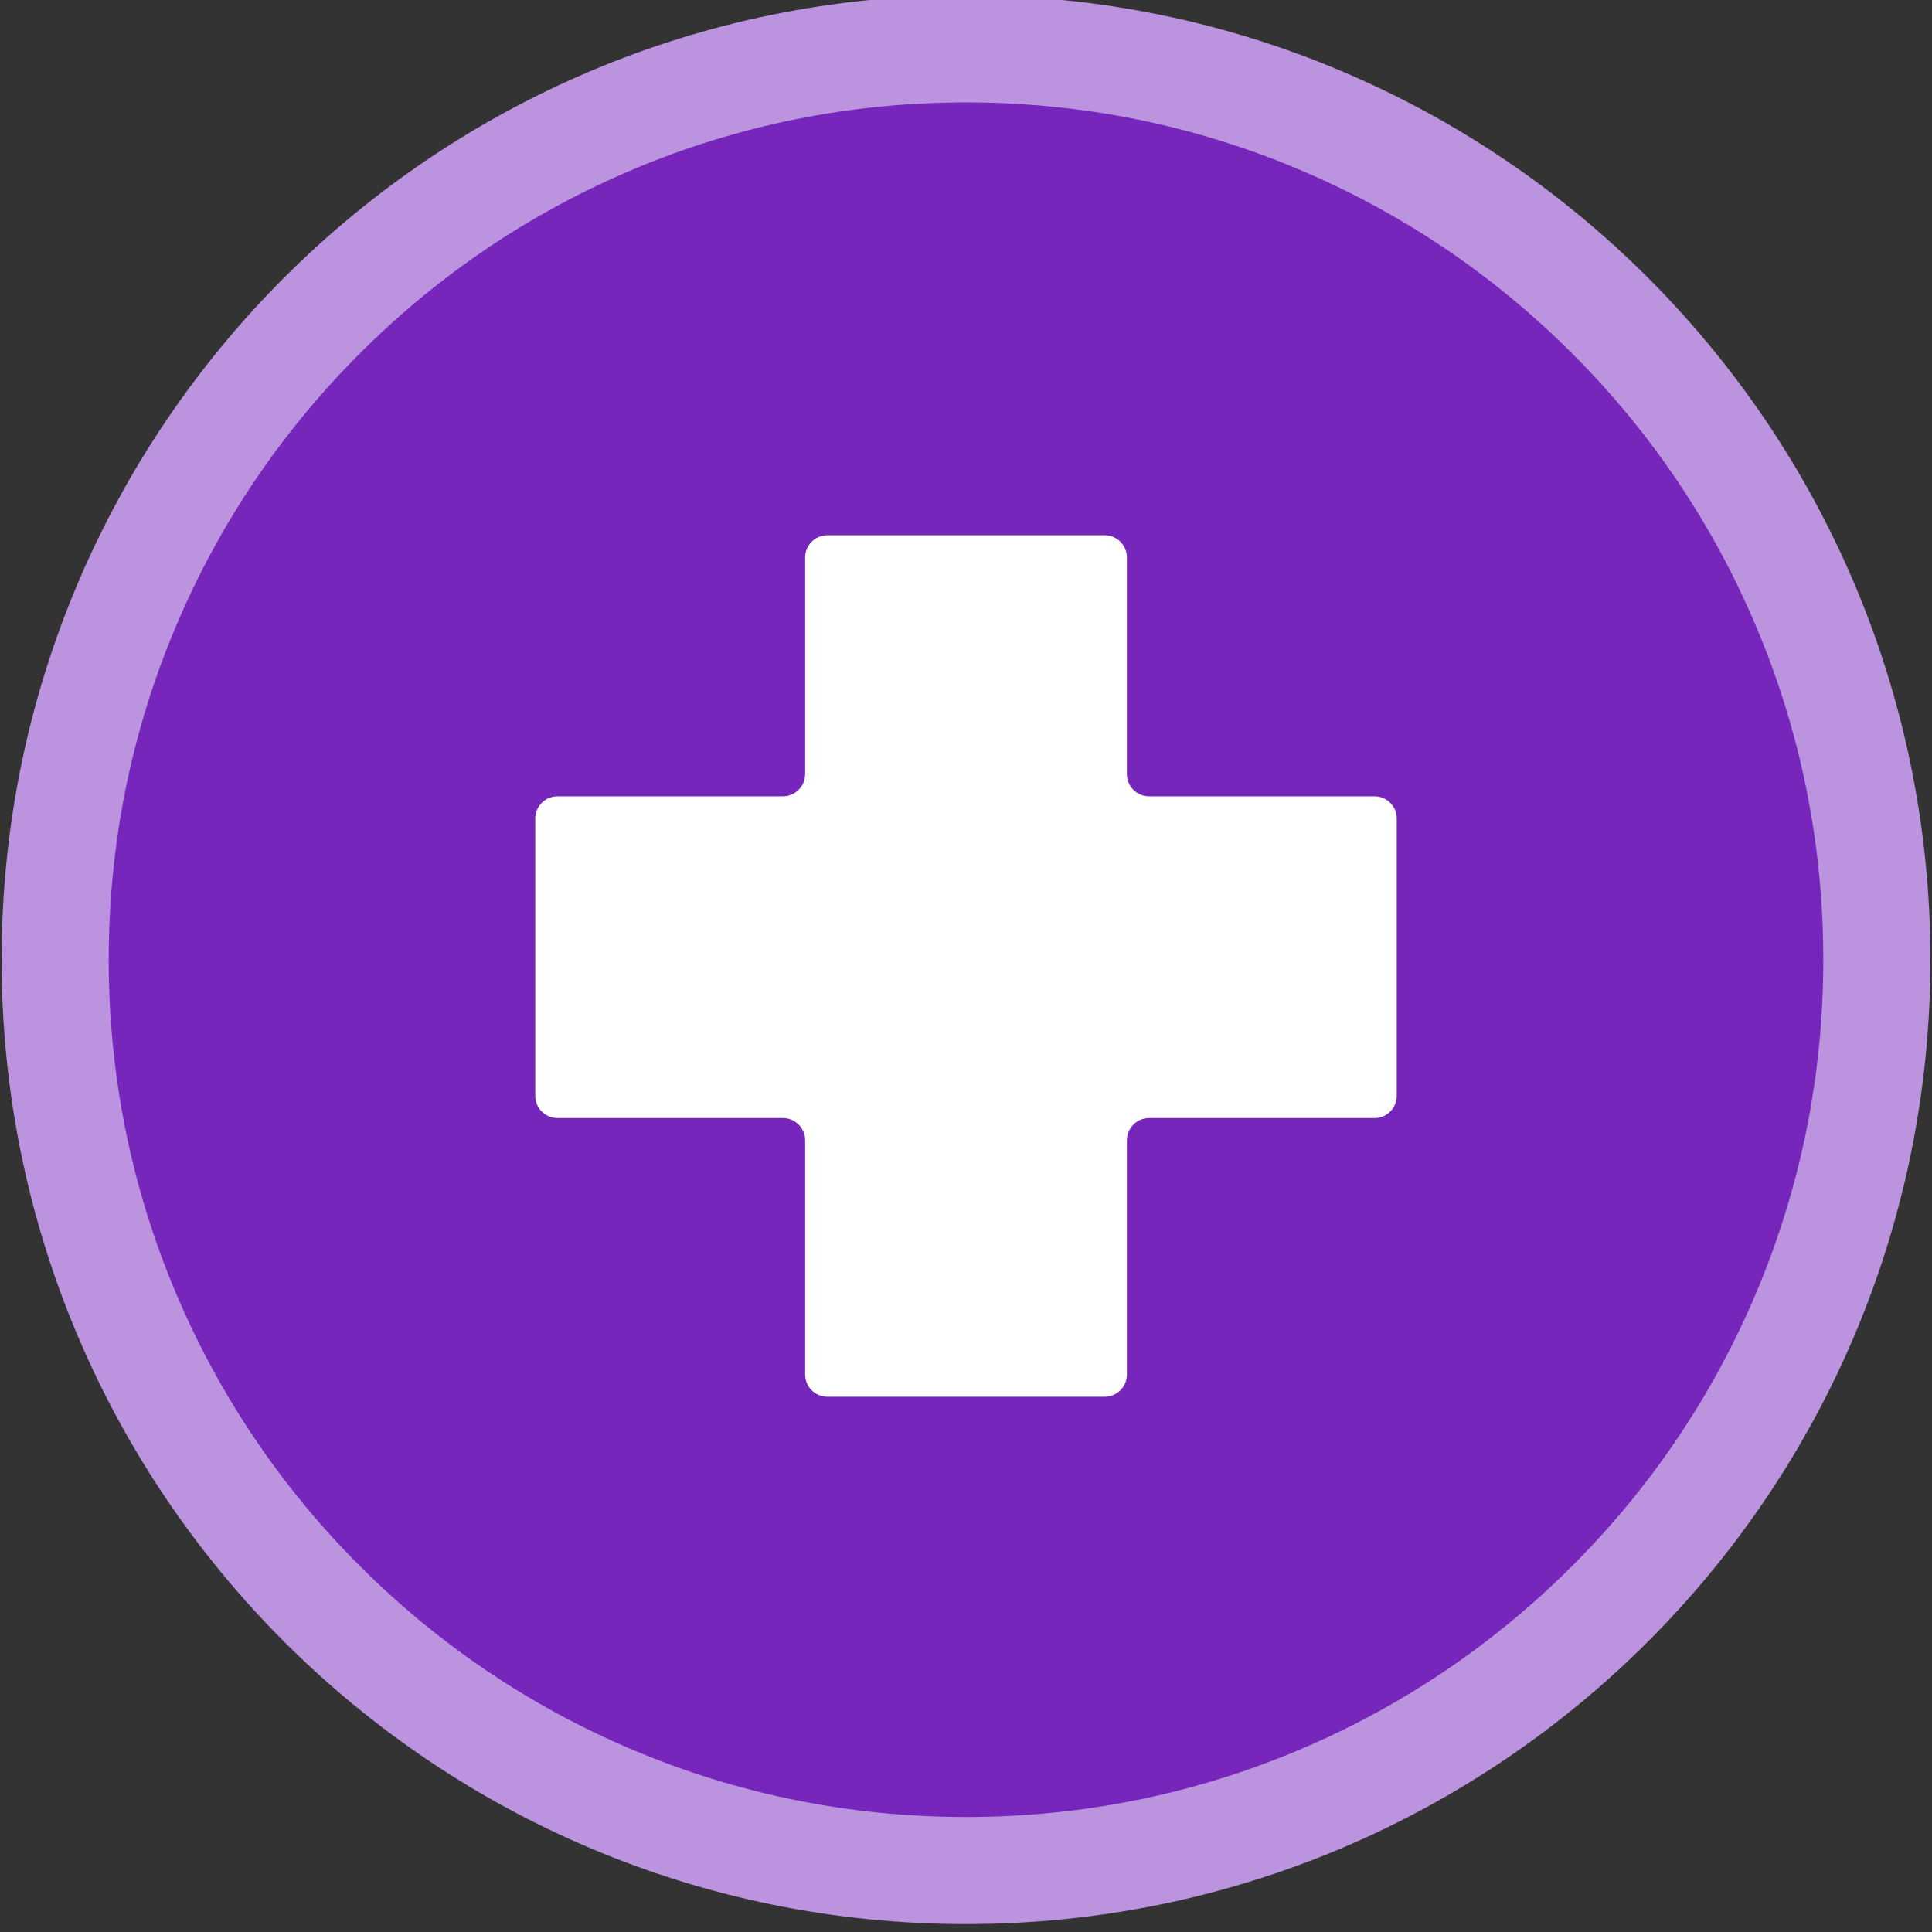
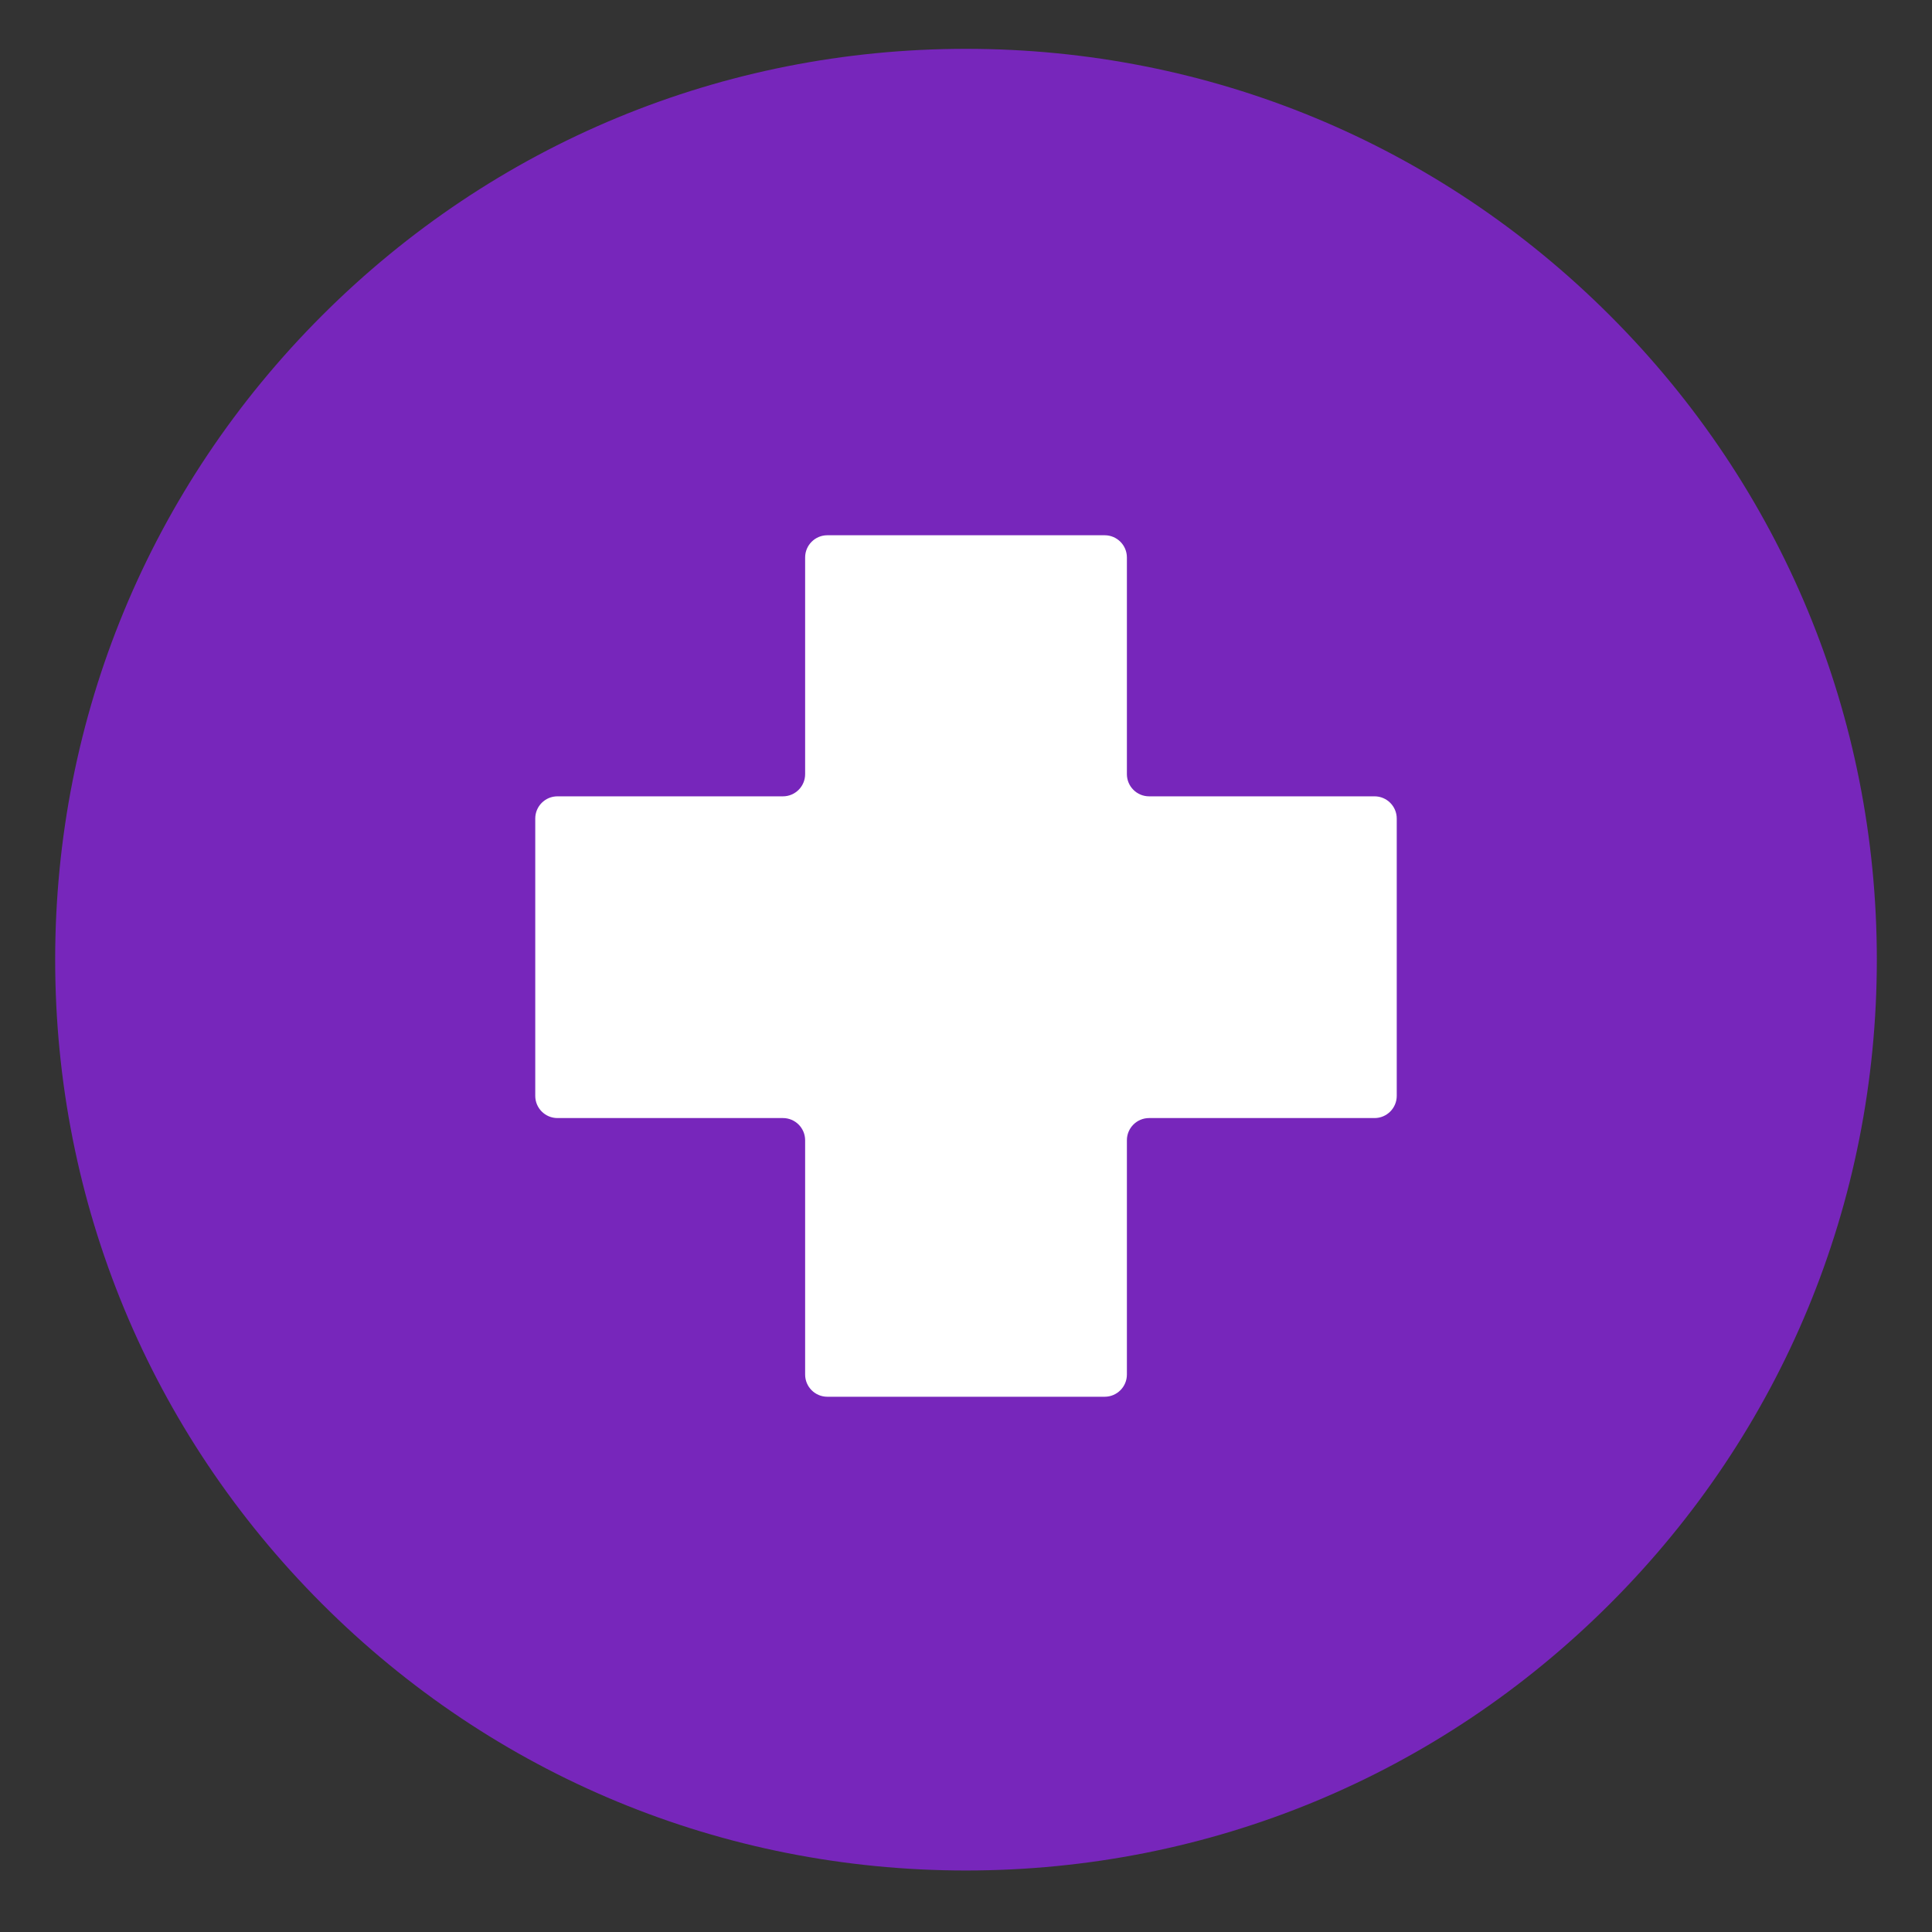
<svg xmlns="http://www.w3.org/2000/svg" viewBox="0 0 610 610">
  <rect x="0" y="0" width="610" height="610" fill="#333333" stroke="none" />
  <defs>
    <style>
      .cls-1 {
        fill: #fff;
      }

      .cls-2 {
        fill: #7726bb;
      }

      .cls-3 {
        fill: #bc93de;
      }
    </style>
  </defs>
  <g id="Circles">
    <g>
      <path class="cls-2" d="M305,590.58c-76.82,0-149.04-29.91-203.35-84.23S17.42,379.82,17.42,303s29.91-149.04,84.23-203.35S228.18,15.42,305,15.42s149.04,29.91,203.35,84.23,84.23,126.54,84.23,203.35-29.91,149.04-84.23,203.35-126.54,84.23-203.35,84.23Z" />
-       <path class="cls-3" d="M305,32.33c36.56,0,72,7.15,105.35,21.26,32.23,13.63,61.18,33.15,86.05,58.02s44.39,53.82,58.02,86.05c14.1,33.35,21.26,68.79,21.26,105.35s-7.15,72-21.26,105.35c-13.63,32.23-33.15,61.18-58.02,86.05s-53.82,44.39-86.05,58.02c-33.35,14.1-68.79,21.26-105.35,21.26s-72-7.15-105.35-21.26c-32.23-13.63-61.18-33.15-86.05-58.02s-44.39-53.82-58.02-86.05c-14.1-33.35-21.26-68.79-21.26-105.35s7.15-72,21.26-105.35c13.63-32.23,33.15-61.18,58.02-86.05s53.82-44.39,86.05-58.02c33.35-14.1,68.79-21.26,105.35-21.26M305-1.5C136.83-1.5.5,134.83.5,303s136.33,304.5,304.5,304.5,304.5-136.33,304.5-304.5S473.17-1.5,305-1.5h0Z" />
    </g>
  </g>
  <g id="Icons">
    <path class="cls-1" d="M441,258.44v87.56c0,3.87-3.14,7.01-7.01,7.01h-71.18c-3.87,0-7.01,3.14-7.01,7.01v73.97c0,3.87-3.14,7.01-7.01,7.01h-87.57c-3.87,0-7.01-3.14-7.01-7.01v-73.97c0-3.87-3.14-7.01-7.01-7.01h-71.19c-3.87,0-7.01-3.14-7.01-7.01v-87.56c0-3.87,3.14-7.01,7.01-7.01h71.19c3.87,0,7.01-3.14,7.01-7.01v-68.41c0-3.87,3.14-7.01,7.01-7.01h87.57c3.87,0,7.01,3.14,7.01,7.01v68.41c0,3.87,3.14,7.01,7.01,7.01h71.18c3.87,0,7.01,3.14,7.01,7.01Z" />
  </g>
</svg>